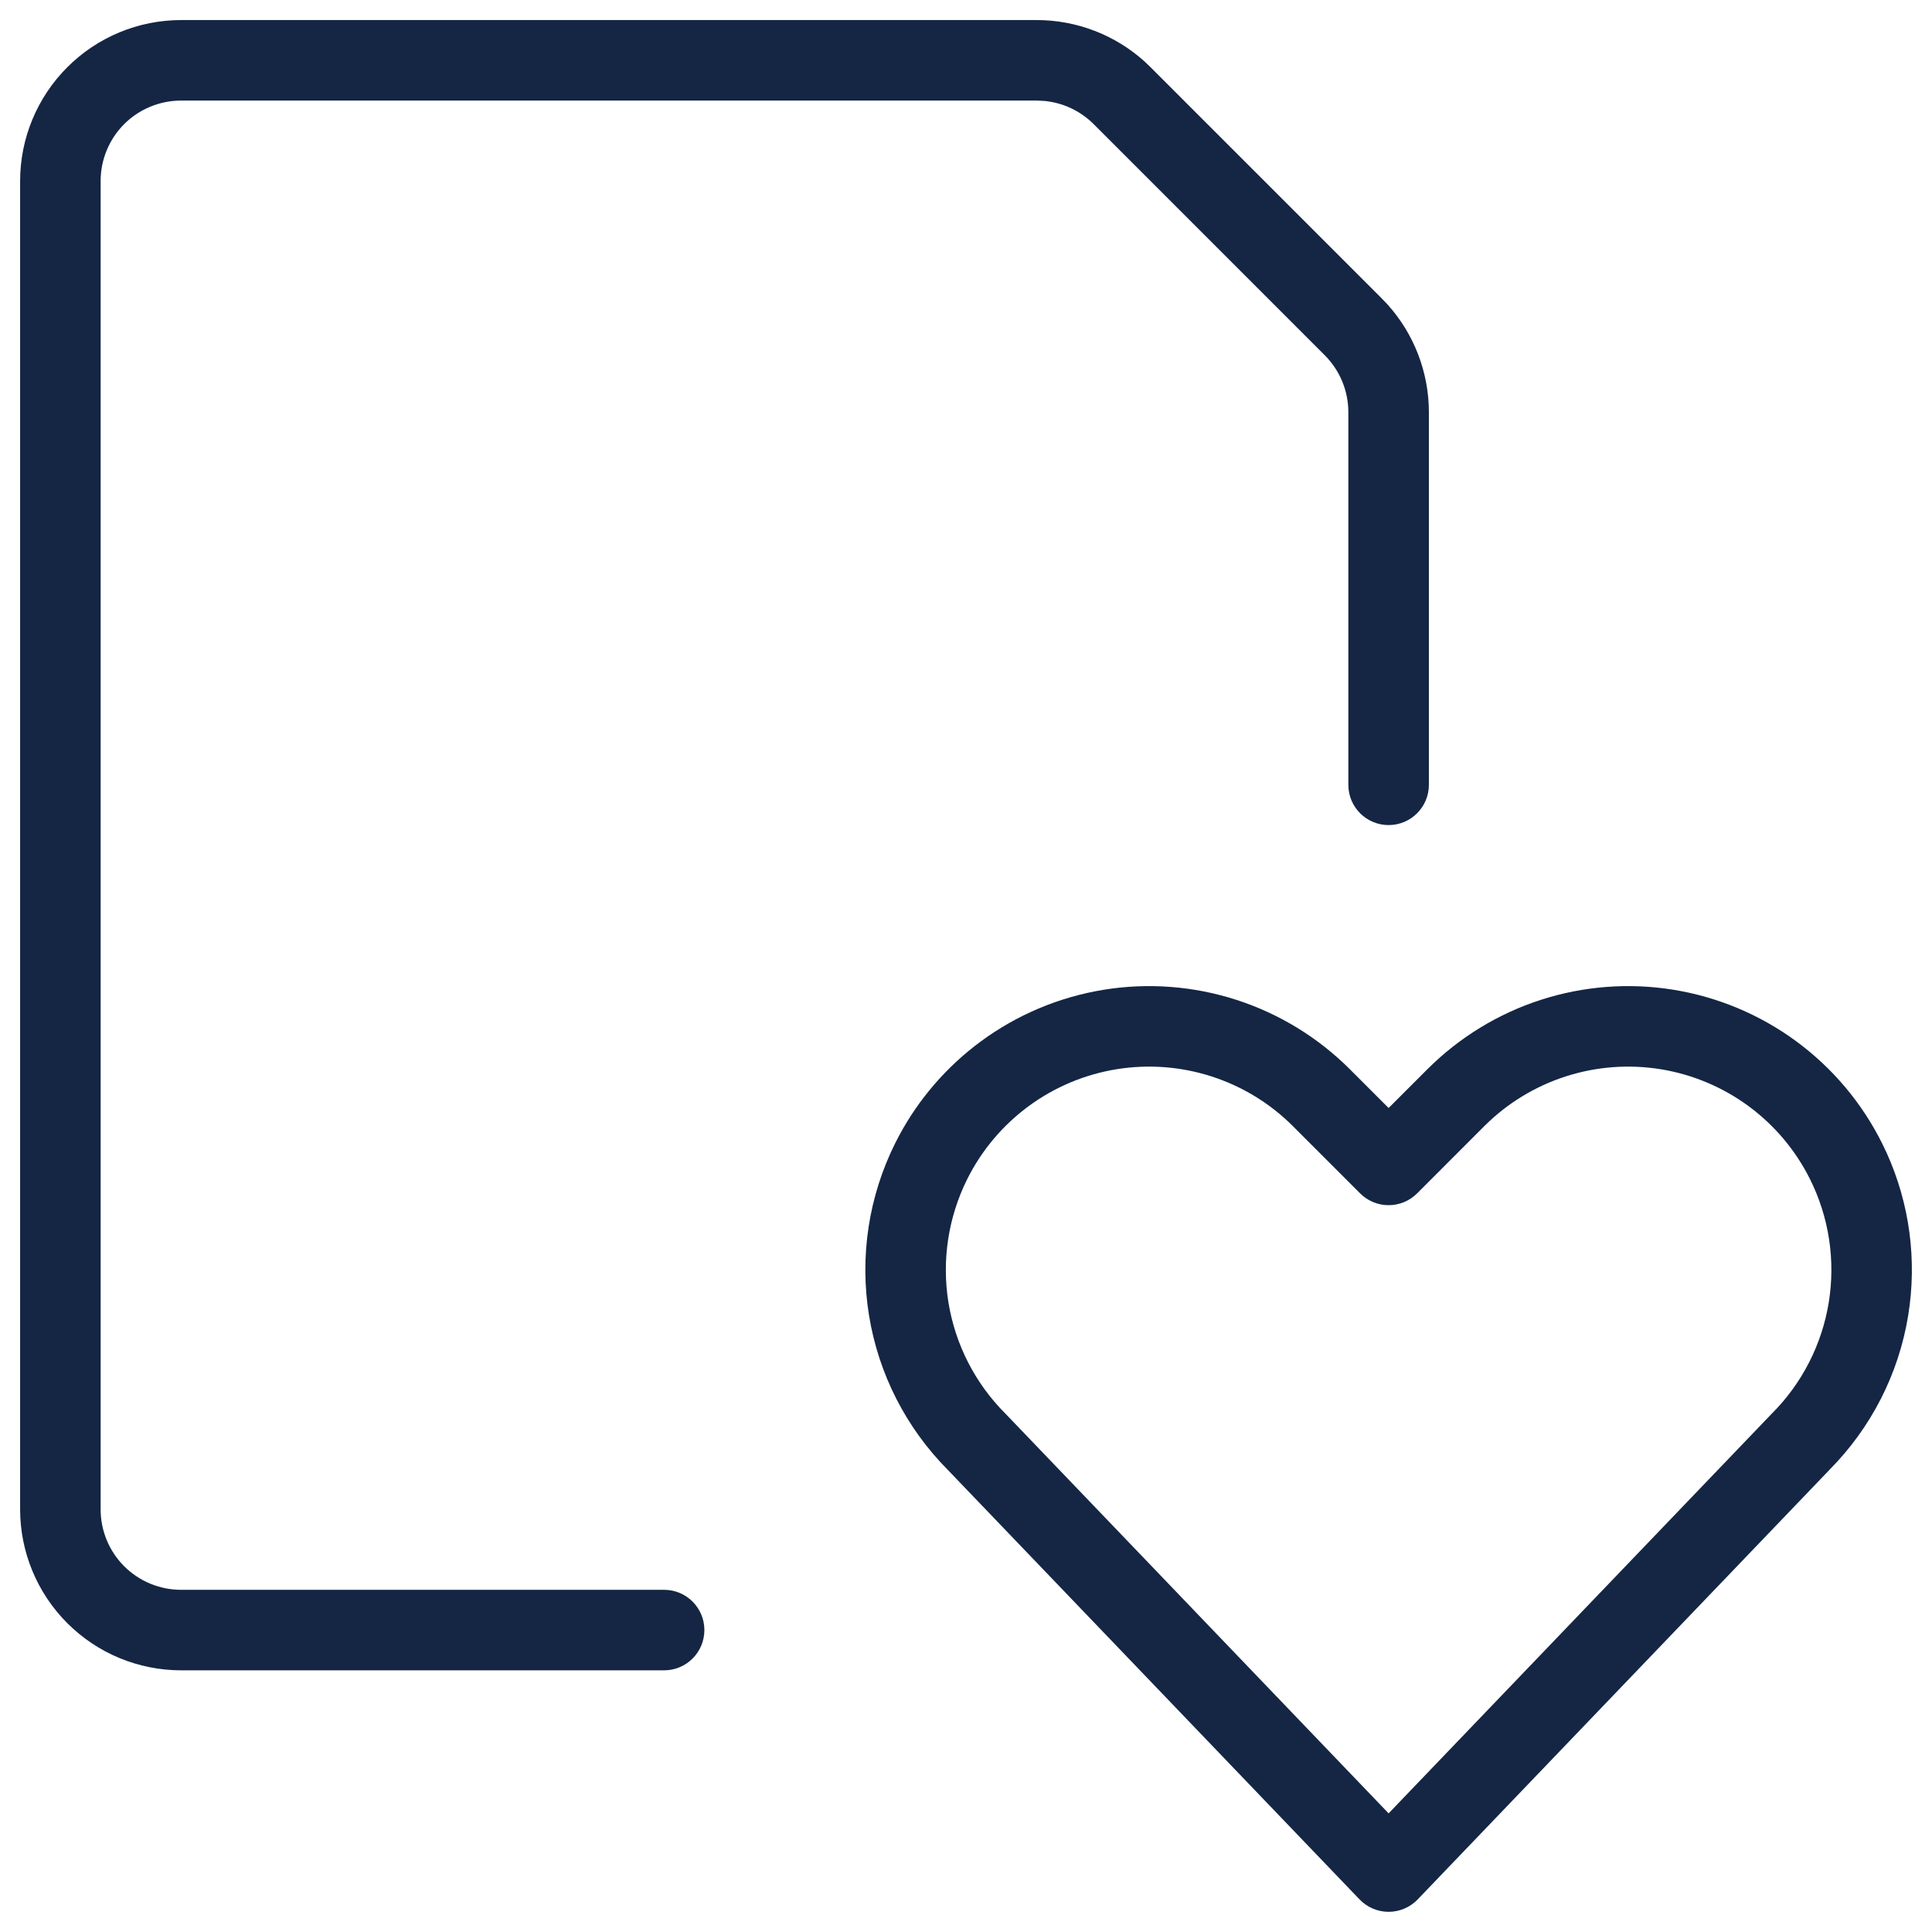
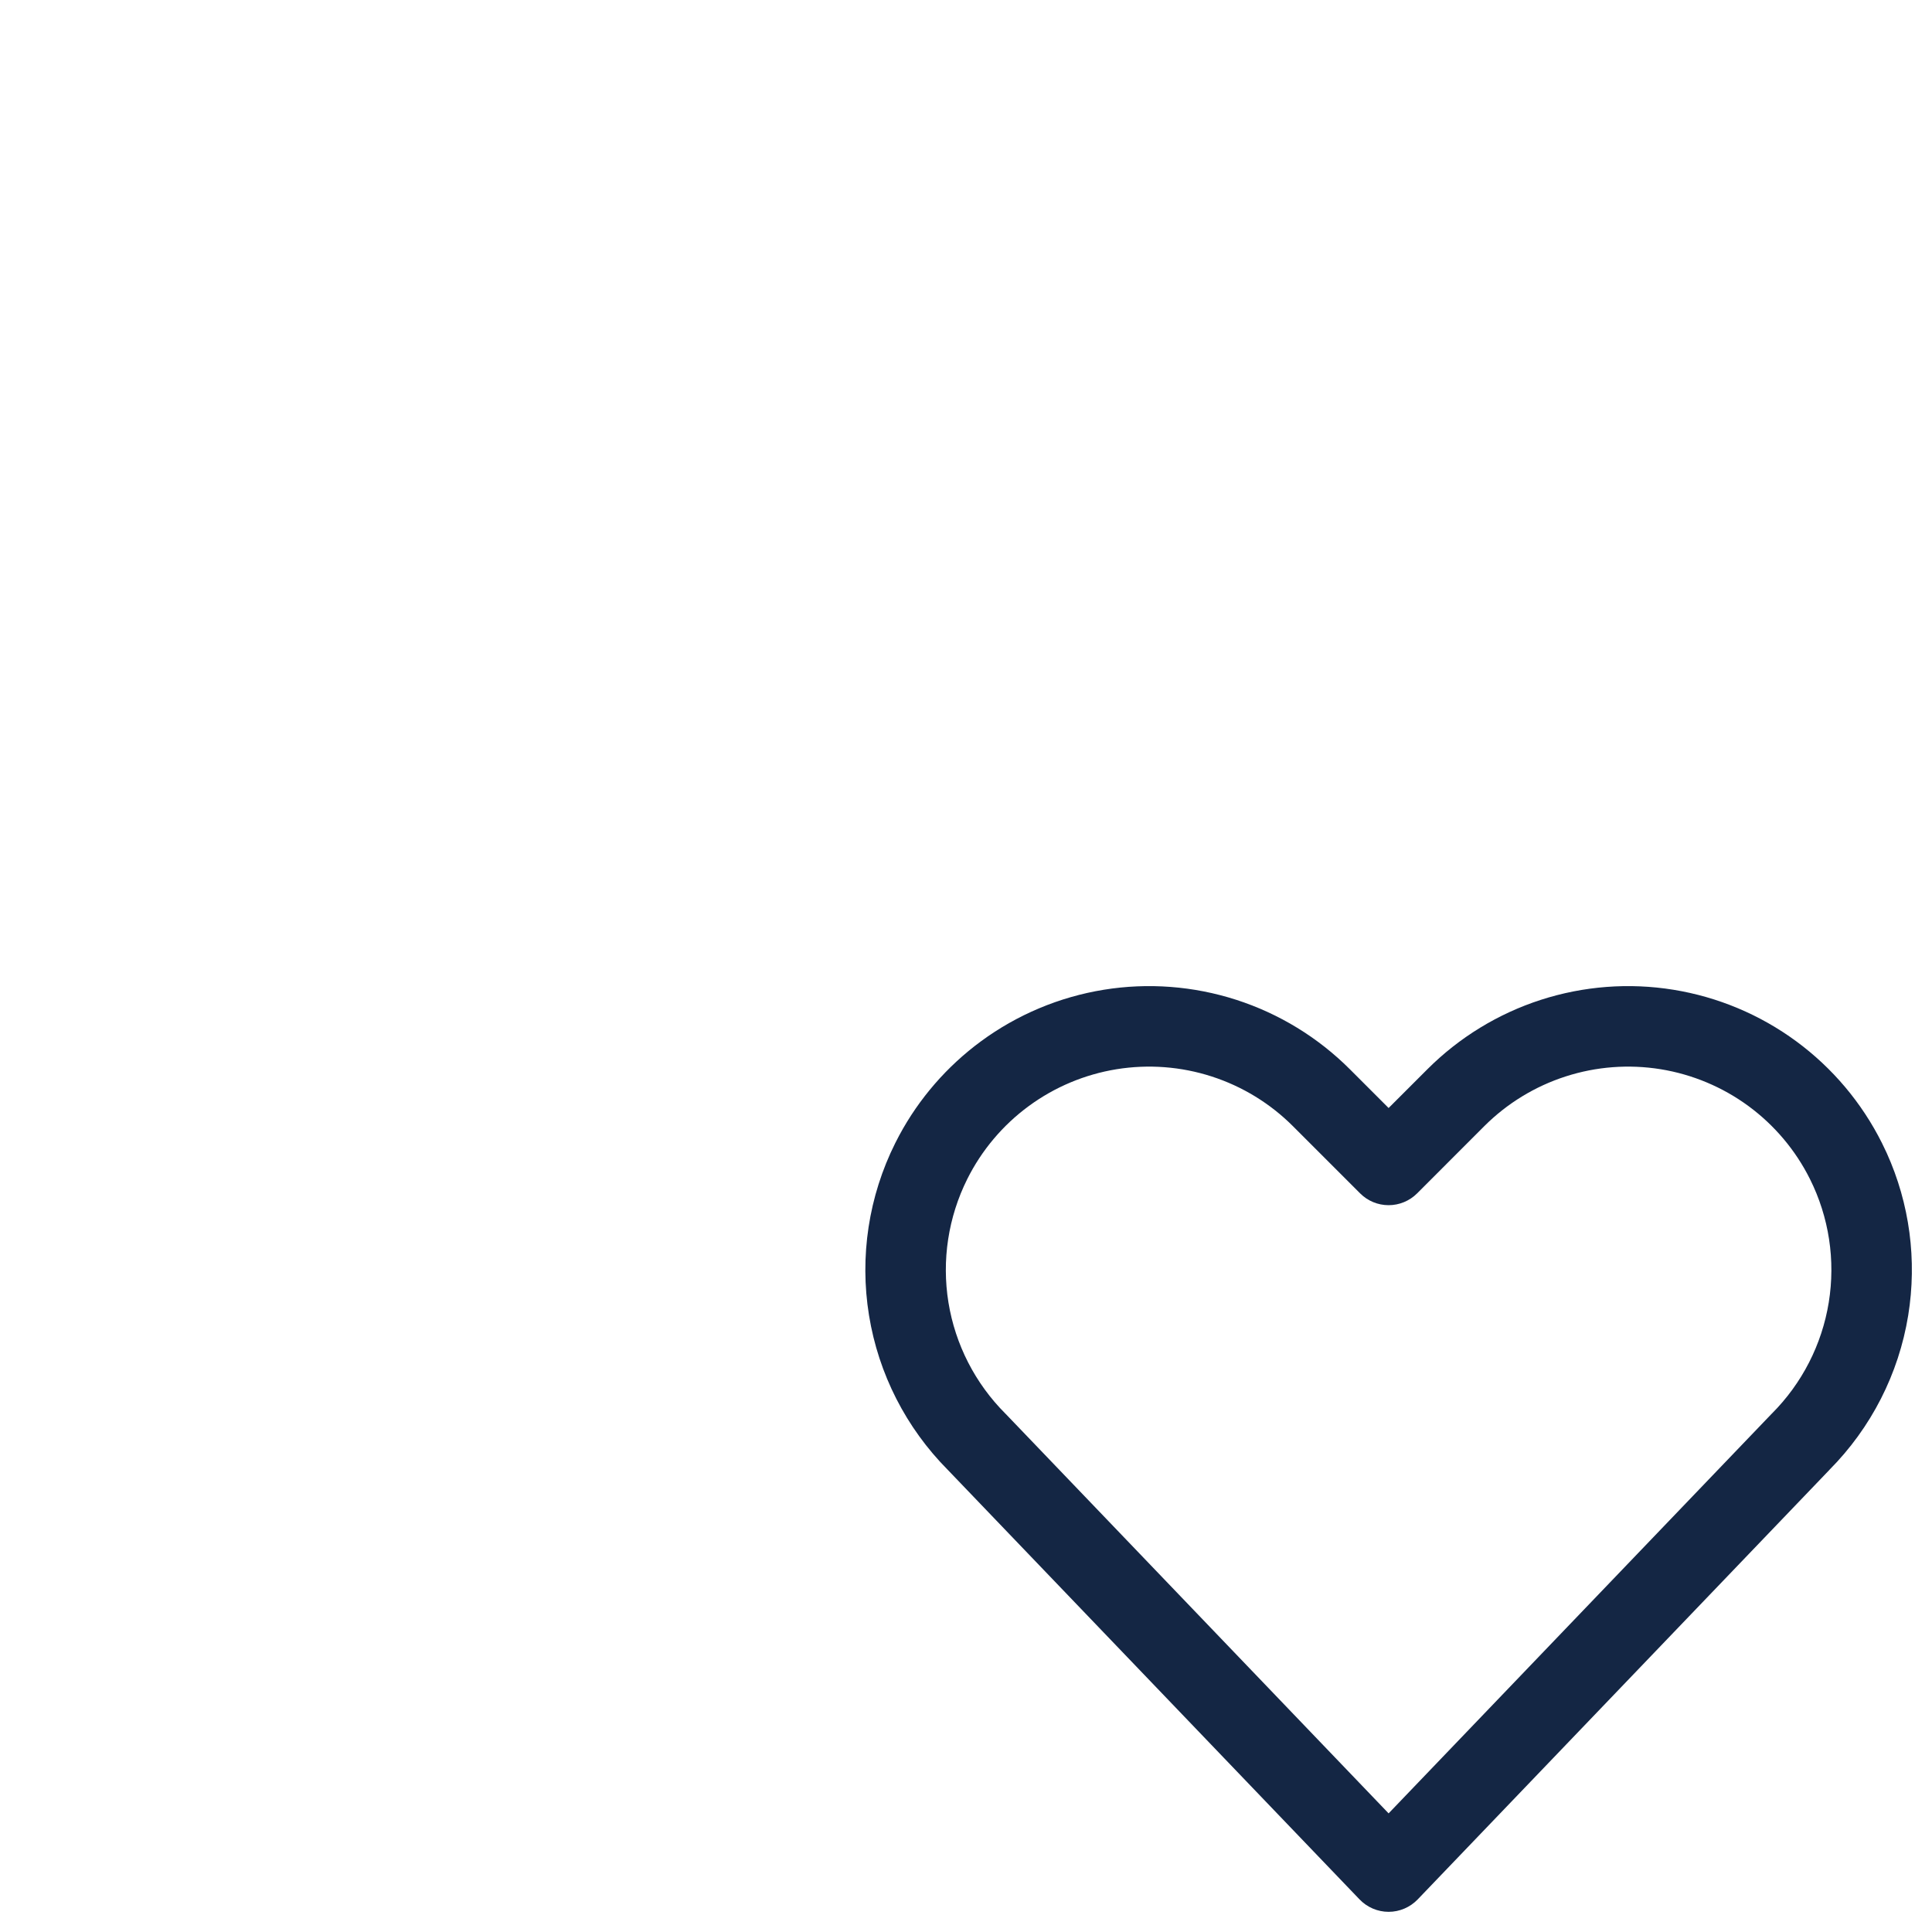
<svg xmlns="http://www.w3.org/2000/svg" width="70" height="70" viewBox="0 0 70 70" fill="none">
  <path fill-rule="evenodd" clip-rule="evenodd" d="M39.989 35.861C41.597 35.6 43.245 35.726 44.795 36.226C46.346 36.727 47.756 37.589 48.908 38.741L50.312 40.145L51.717 38.741C52.869 37.589 54.278 36.727 55.828 36.226C57.379 35.726 59.026 35.6 60.634 35.861C62.243 36.122 63.767 36.762 65.08 37.727C66.392 38.692 67.457 39.955 68.186 41.413L68.36 41.777C69.191 43.616 69.462 45.661 69.138 47.658C68.794 49.778 67.794 51.735 66.28 53.258L66.281 53.259L51.365 68.82C51.09 69.106 50.709 69.269 50.312 69.269C49.915 69.269 49.535 69.106 49.26 68.82L34.343 53.259C32.83 51.736 31.83 49.778 31.486 47.658C31.14 45.528 31.473 43.343 32.438 41.413L32.579 41.141C33.301 39.798 34.314 38.632 35.544 37.727C36.857 36.762 38.381 36.122 39.989 35.861ZM60.168 38.74C59.016 38.554 57.836 38.643 56.725 39.002C55.614 39.36 54.604 39.978 53.778 40.803L51.344 43.239C51.07 43.512 50.699 43.666 50.312 43.666C49.925 43.666 49.554 43.513 49.281 43.239L46.845 40.803C46.02 39.978 45.01 39.36 43.9 39.002C42.789 38.643 41.608 38.554 40.456 38.74C39.304 38.927 38.213 39.385 37.273 40.076C36.332 40.768 35.569 41.673 35.047 42.717C34.356 44.1 34.117 45.665 34.364 47.191C34.612 48.716 35.334 50.125 36.427 51.218C36.434 51.225 36.442 51.233 36.449 51.24L50.312 65.702L64.175 51.24C64.182 51.233 64.19 51.225 64.197 51.218C65.29 50.125 66.011 48.716 66.259 47.191C66.507 45.665 66.269 44.1 65.577 42.717C65.055 41.673 64.292 40.768 63.352 40.076C62.411 39.385 61.32 38.927 60.168 38.74Z" fill="#142644" />
-   <path d="M37.564 0.727C39.013 0.727 40.407 1.267 41.477 2.234L41.686 2.435L50.063 10.812L50.263 11.021C51.231 12.09 51.77 13.484 51.771 14.933V28.435C51.771 29.241 51.118 29.894 50.312 29.894C49.507 29.894 48.853 29.241 48.853 28.435V14.934C48.853 14.161 48.546 13.42 48 12.873L39.624 4.496C39.146 4.019 38.519 3.724 37.852 3.658L37.563 3.644H6.562C5.789 3.644 5.046 3.95 4.499 4.497C3.952 5.044 3.646 5.787 3.646 6.56V54.685C3.646 55.459 3.952 56.201 4.499 56.748C5.046 57.295 5.789 57.602 6.562 57.602H24.062C24.868 57.602 25.521 58.255 25.521 59.06C25.521 59.866 24.868 60.519 24.062 60.519H6.562C5.015 60.519 3.531 59.904 2.438 58.81C1.344 57.716 0.729 56.232 0.729 54.685V6.56C0.729 5.013 1.344 3.53 2.438 2.436C3.531 1.342 5.015 0.727 6.562 0.727H37.564Z" fill="#142644" />
</svg>